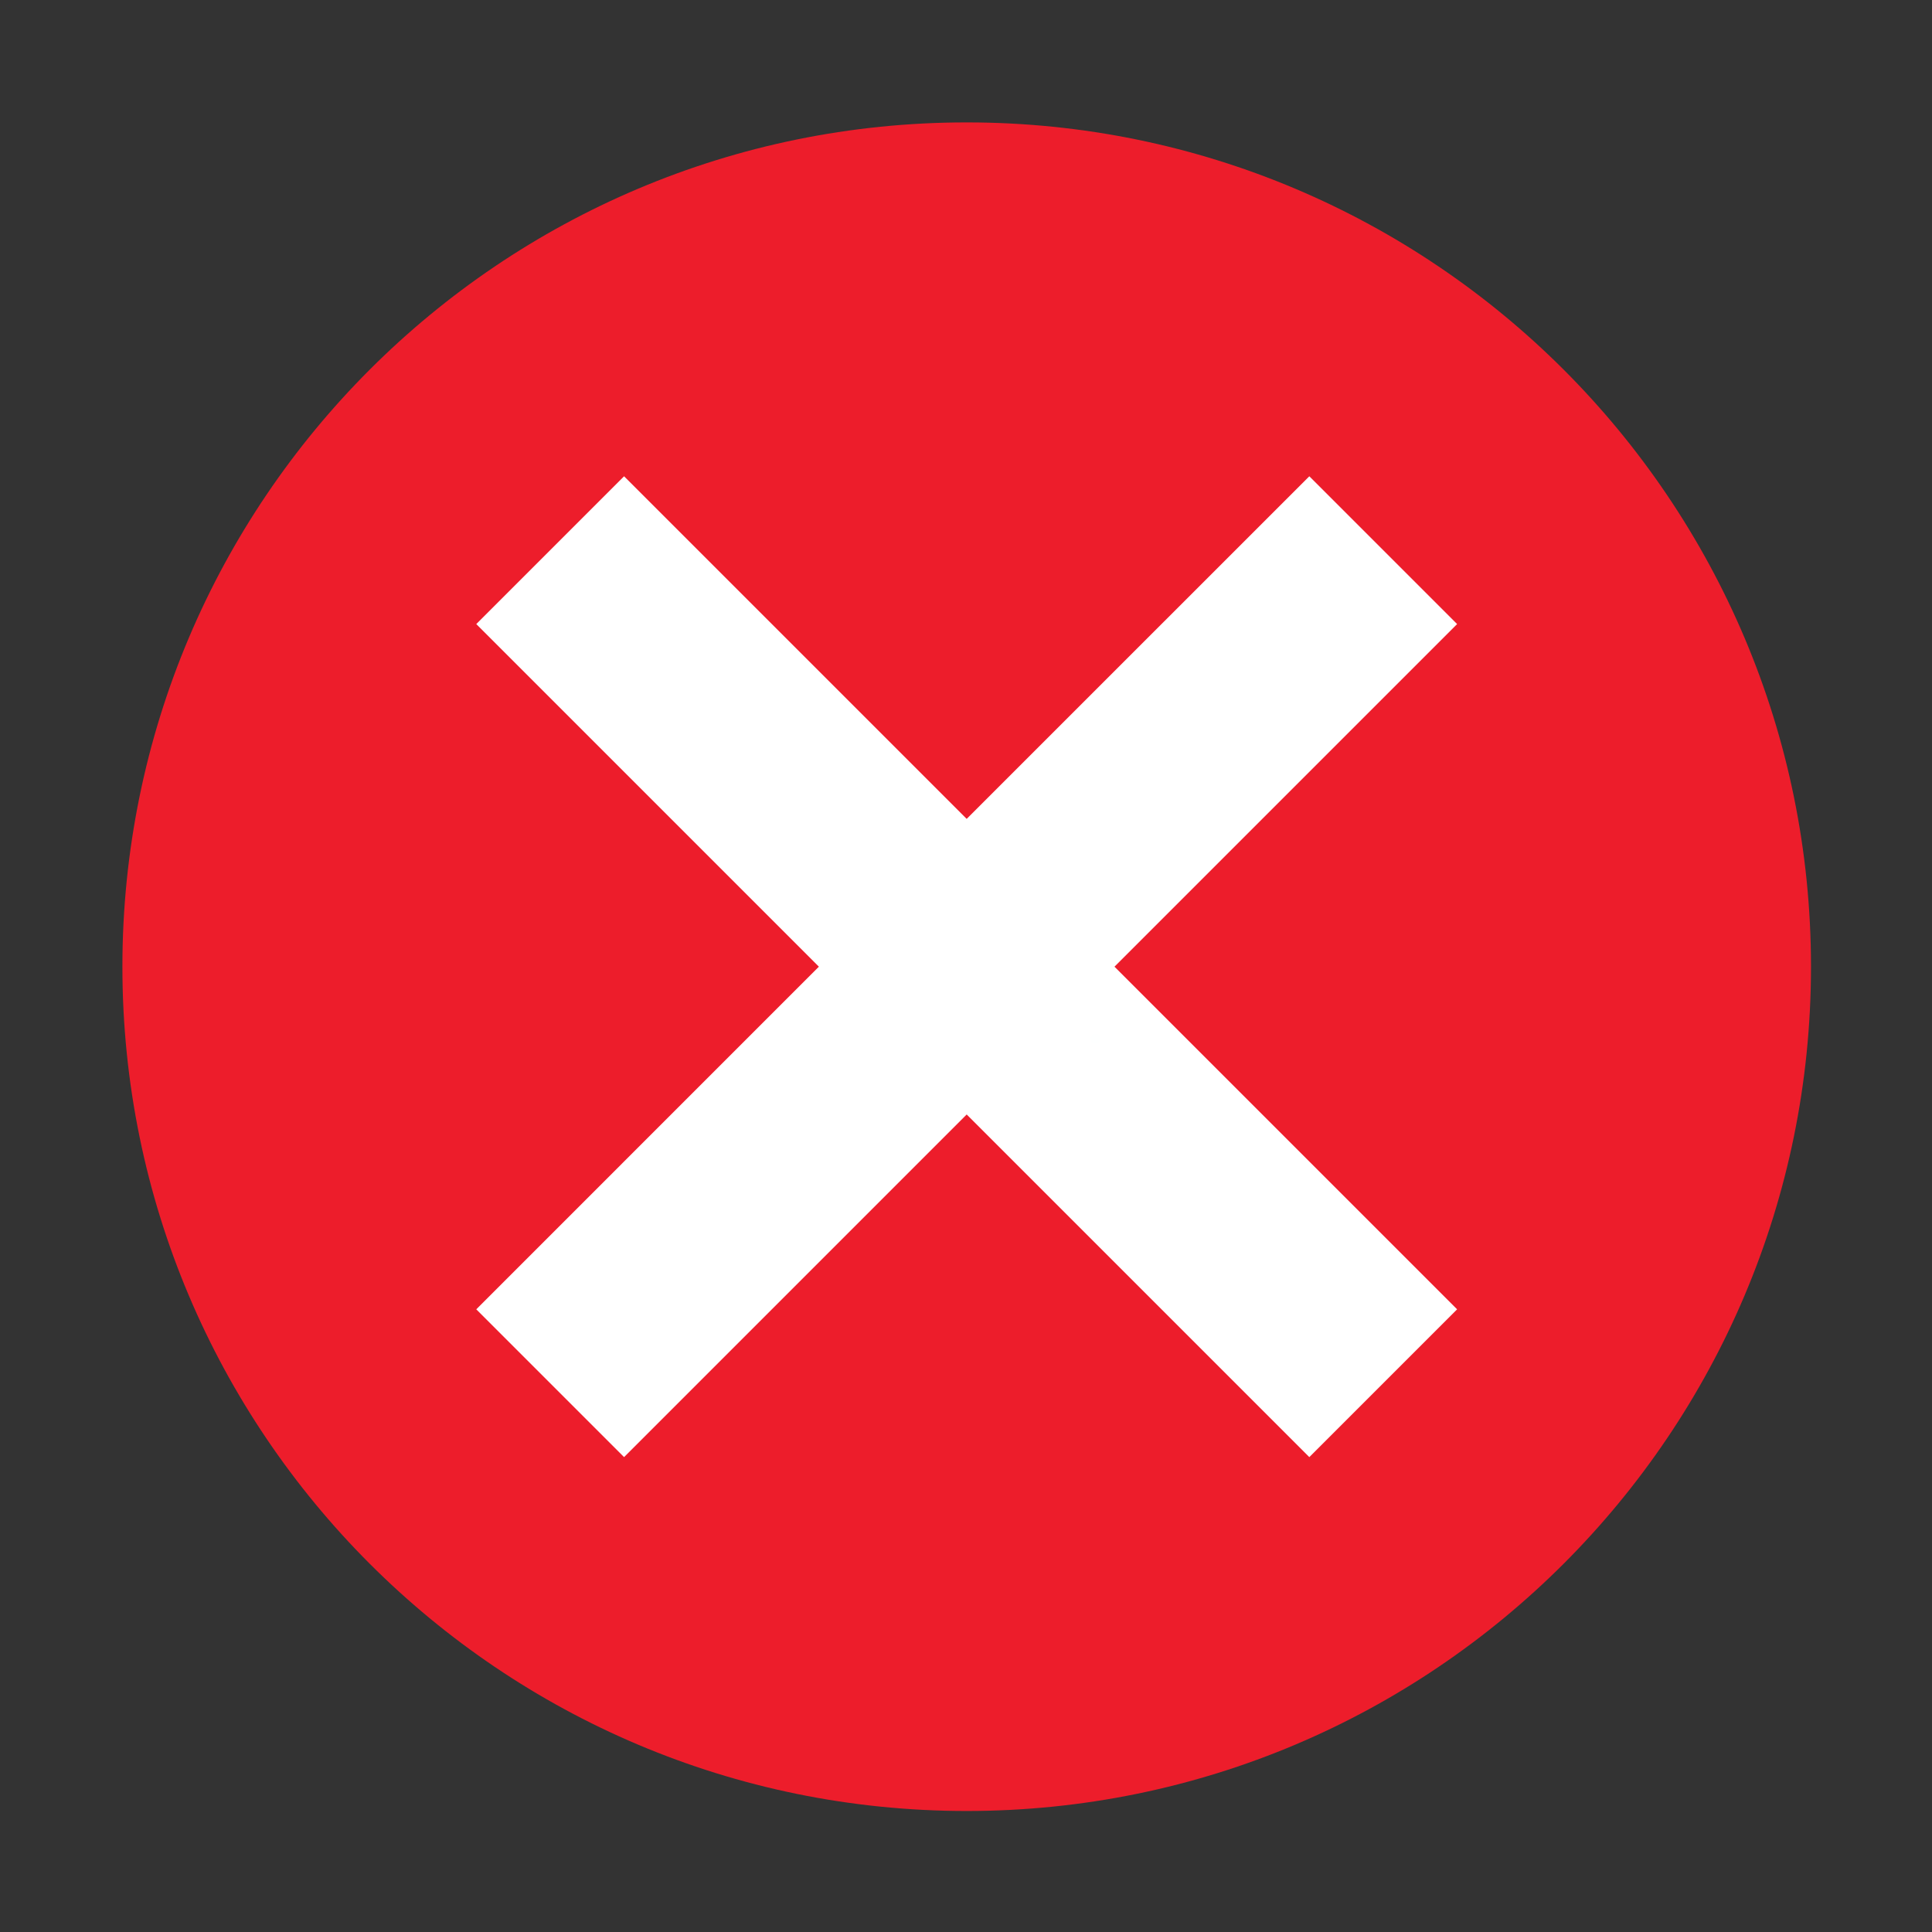
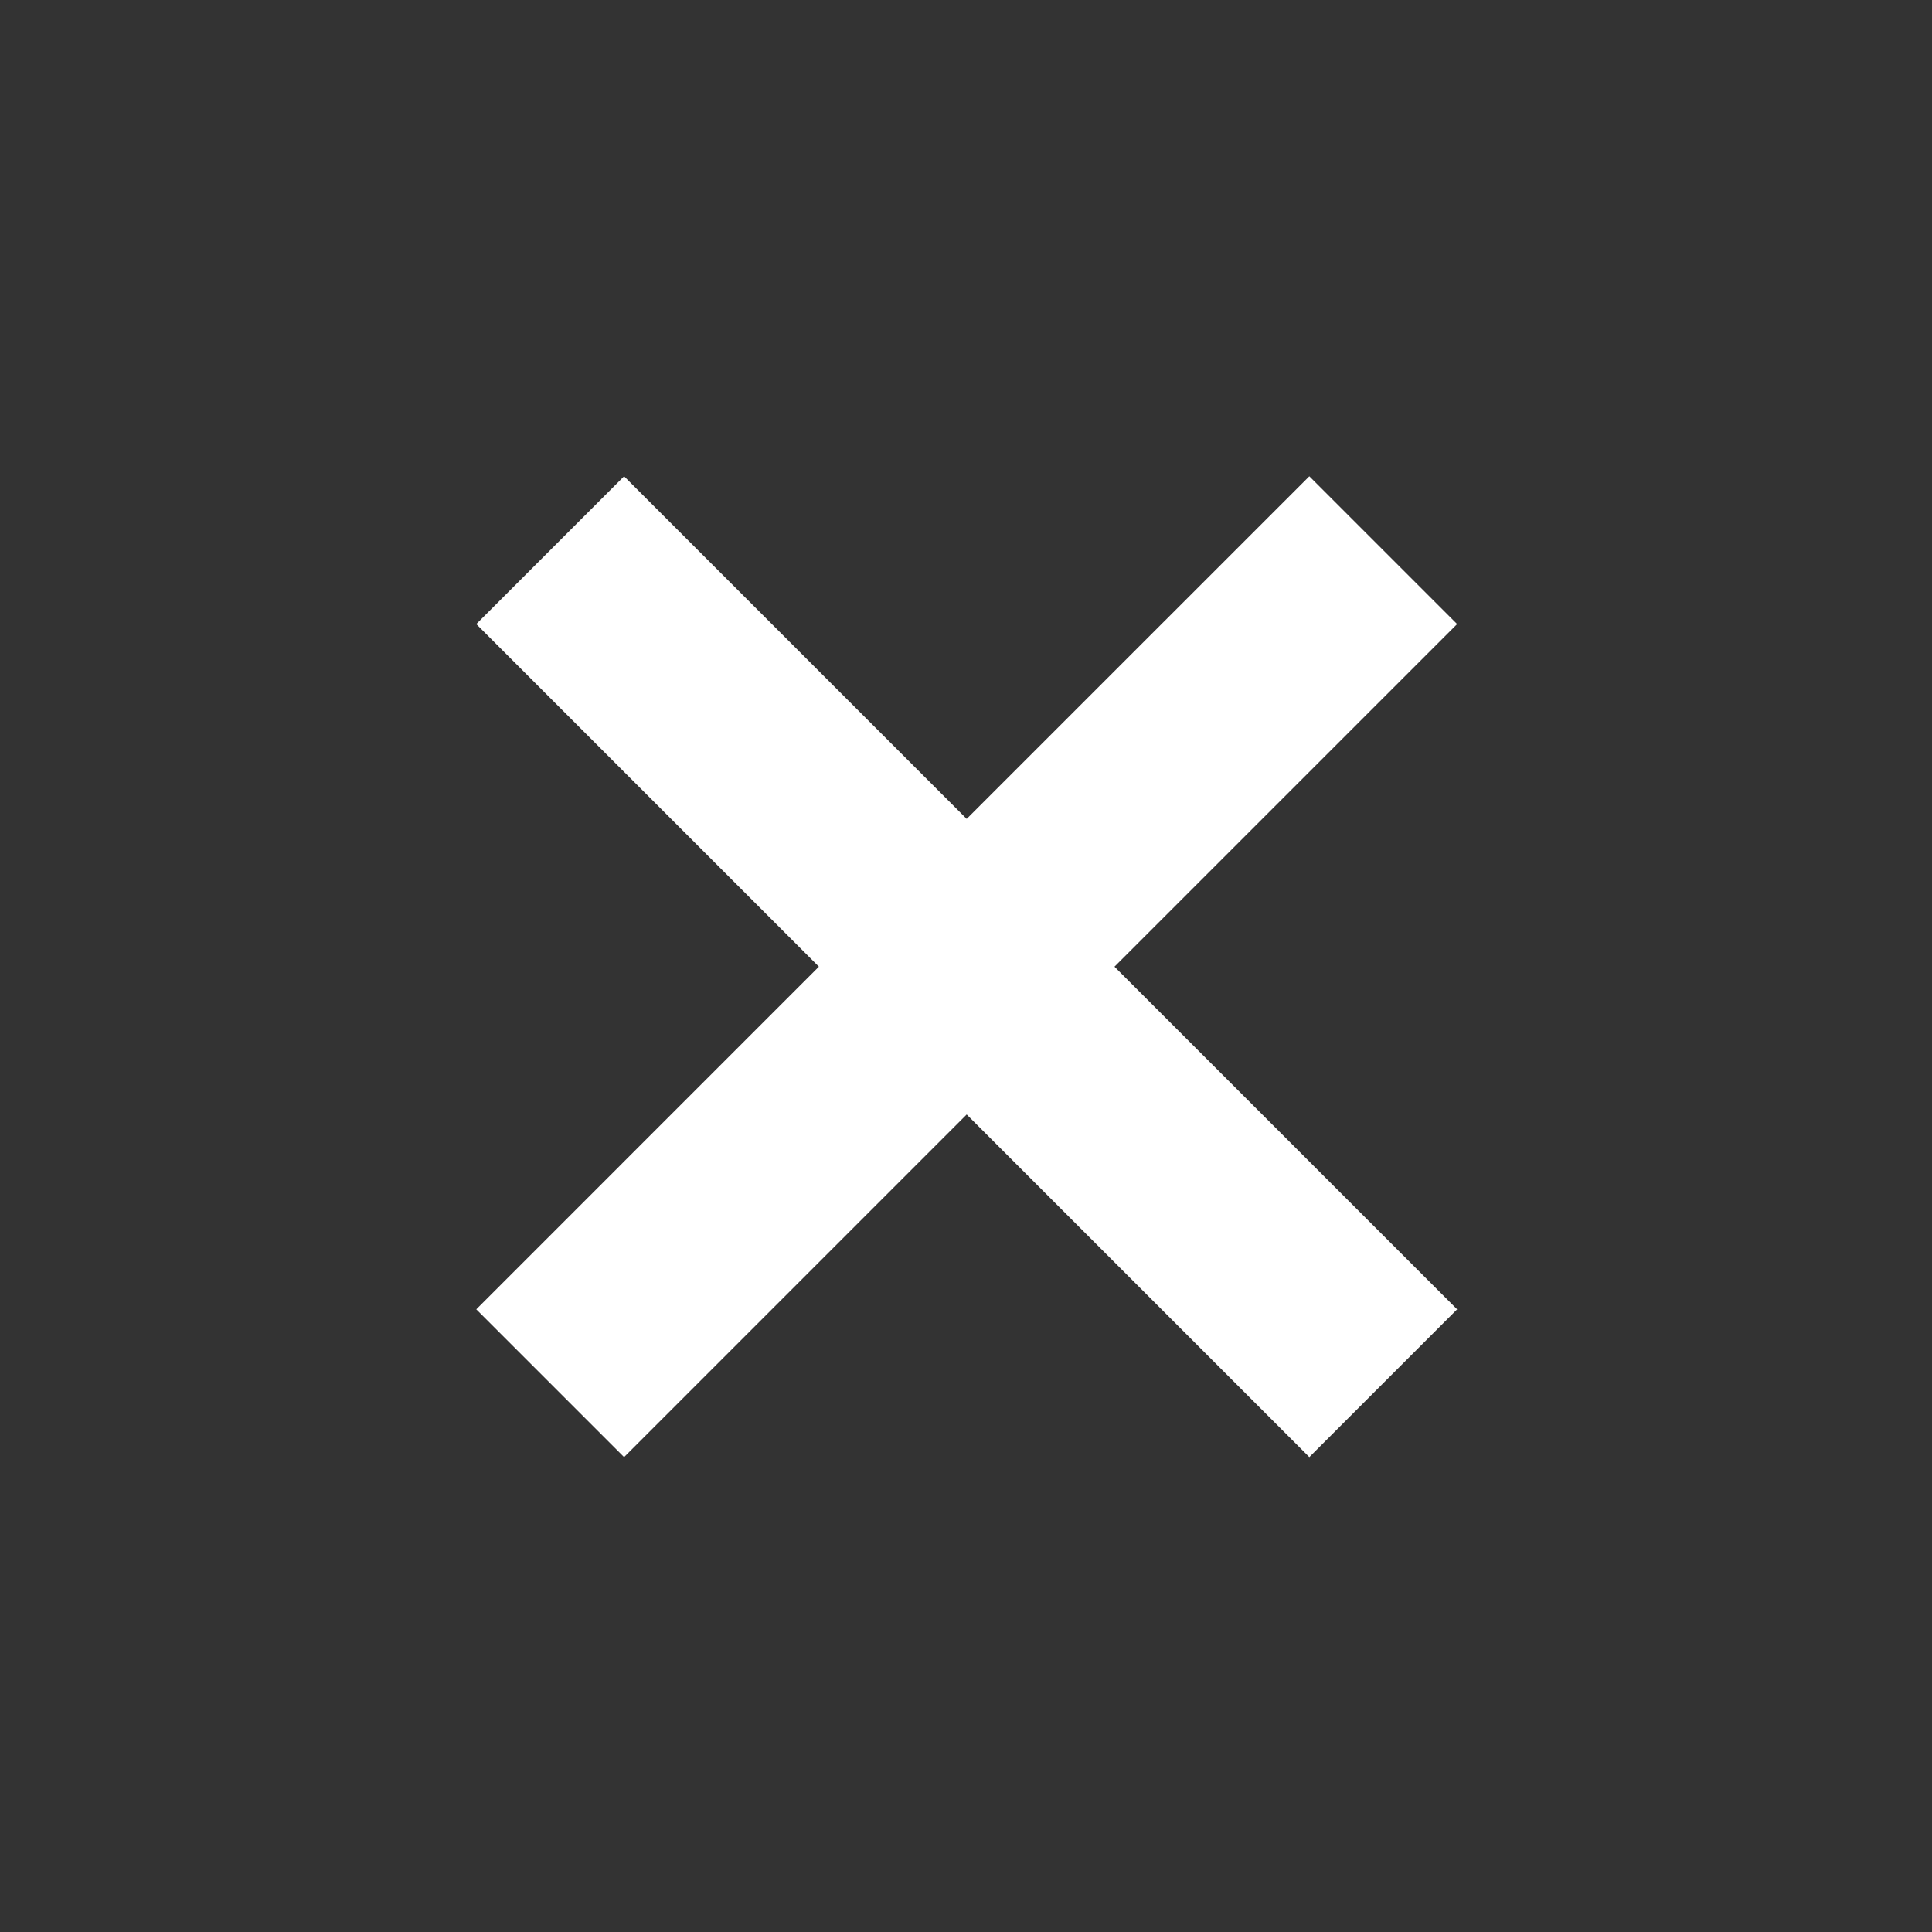
<svg xmlns="http://www.w3.org/2000/svg" width="500" zoomAndPan="magnify" viewBox="0 0 375 375" height="500" preserveAspectRatio="xMidYMid meet" version="1.0">
  <rect x="0" y="0" width="375" height="375" fill="#333333" stroke="none" />
  <defs>
    <g />
    <clipPath id="8ba3462c7f">
-       <path d="M 23.742 23.742 L 351.492 23.742 L 351.492 351.492 L 23.742 351.492 Z M 23.742 23.742 " clip-rule="nonzero" />
-     </clipPath>
+       </clipPath>
  </defs>
  <g clip-path="url(#8ba3462c7f)">
-     <path fill="#ed1d2b" d="M 351.512 187.633 C 351.512 278.141 278.141 351.512 187.633 351.512 C 97.125 351.512 23.758 278.141 23.758 187.633 C 23.758 97.125 97.125 23.758 187.633 23.758 C 278.141 23.758 351.512 97.125 351.512 187.633 " fill-opacity="1" fill-rule="nonzero" />
-   </g>
+     </g>
  <path fill="#ffffff" d="M 282.824 121.133 L 254.137 92.445 L 187.633 158.945 L 121.133 92.445 L 92.445 121.133 L 158.945 187.633 L 92.445 254.137 L 121.133 282.824 L 187.633 216.32 L 254.137 282.824 L 282.824 254.137 L 216.32 187.633 L 282.824 121.133 " fill-opacity="1" fill-rule="nonzero" />
  <g fill="#feffff" fill-opacity="1">
    <g transform="translate(210.558, 202.4)">
      <g>
-         <path d="M 2.109 0.078 C 1.805 0.078 1.566 -0.004 1.391 -0.172 C 1.223 -0.336 1.141 -0.562 1.141 -0.844 C 1.141 -1.113 1.223 -1.332 1.391 -1.5 C 1.566 -1.676 1.805 -1.766 2.109 -1.766 C 2.41 -1.766 2.645 -1.68 2.812 -1.516 C 2.988 -1.348 3.078 -1.129 3.078 -0.859 C 3.078 -0.578 2.988 -0.348 2.812 -0.172 C 2.633 -0.004 2.398 0.078 2.109 0.078 Z M 2.109 0.078 " />
-       </g>
+         </g>
    </g>
  </g>
</svg>